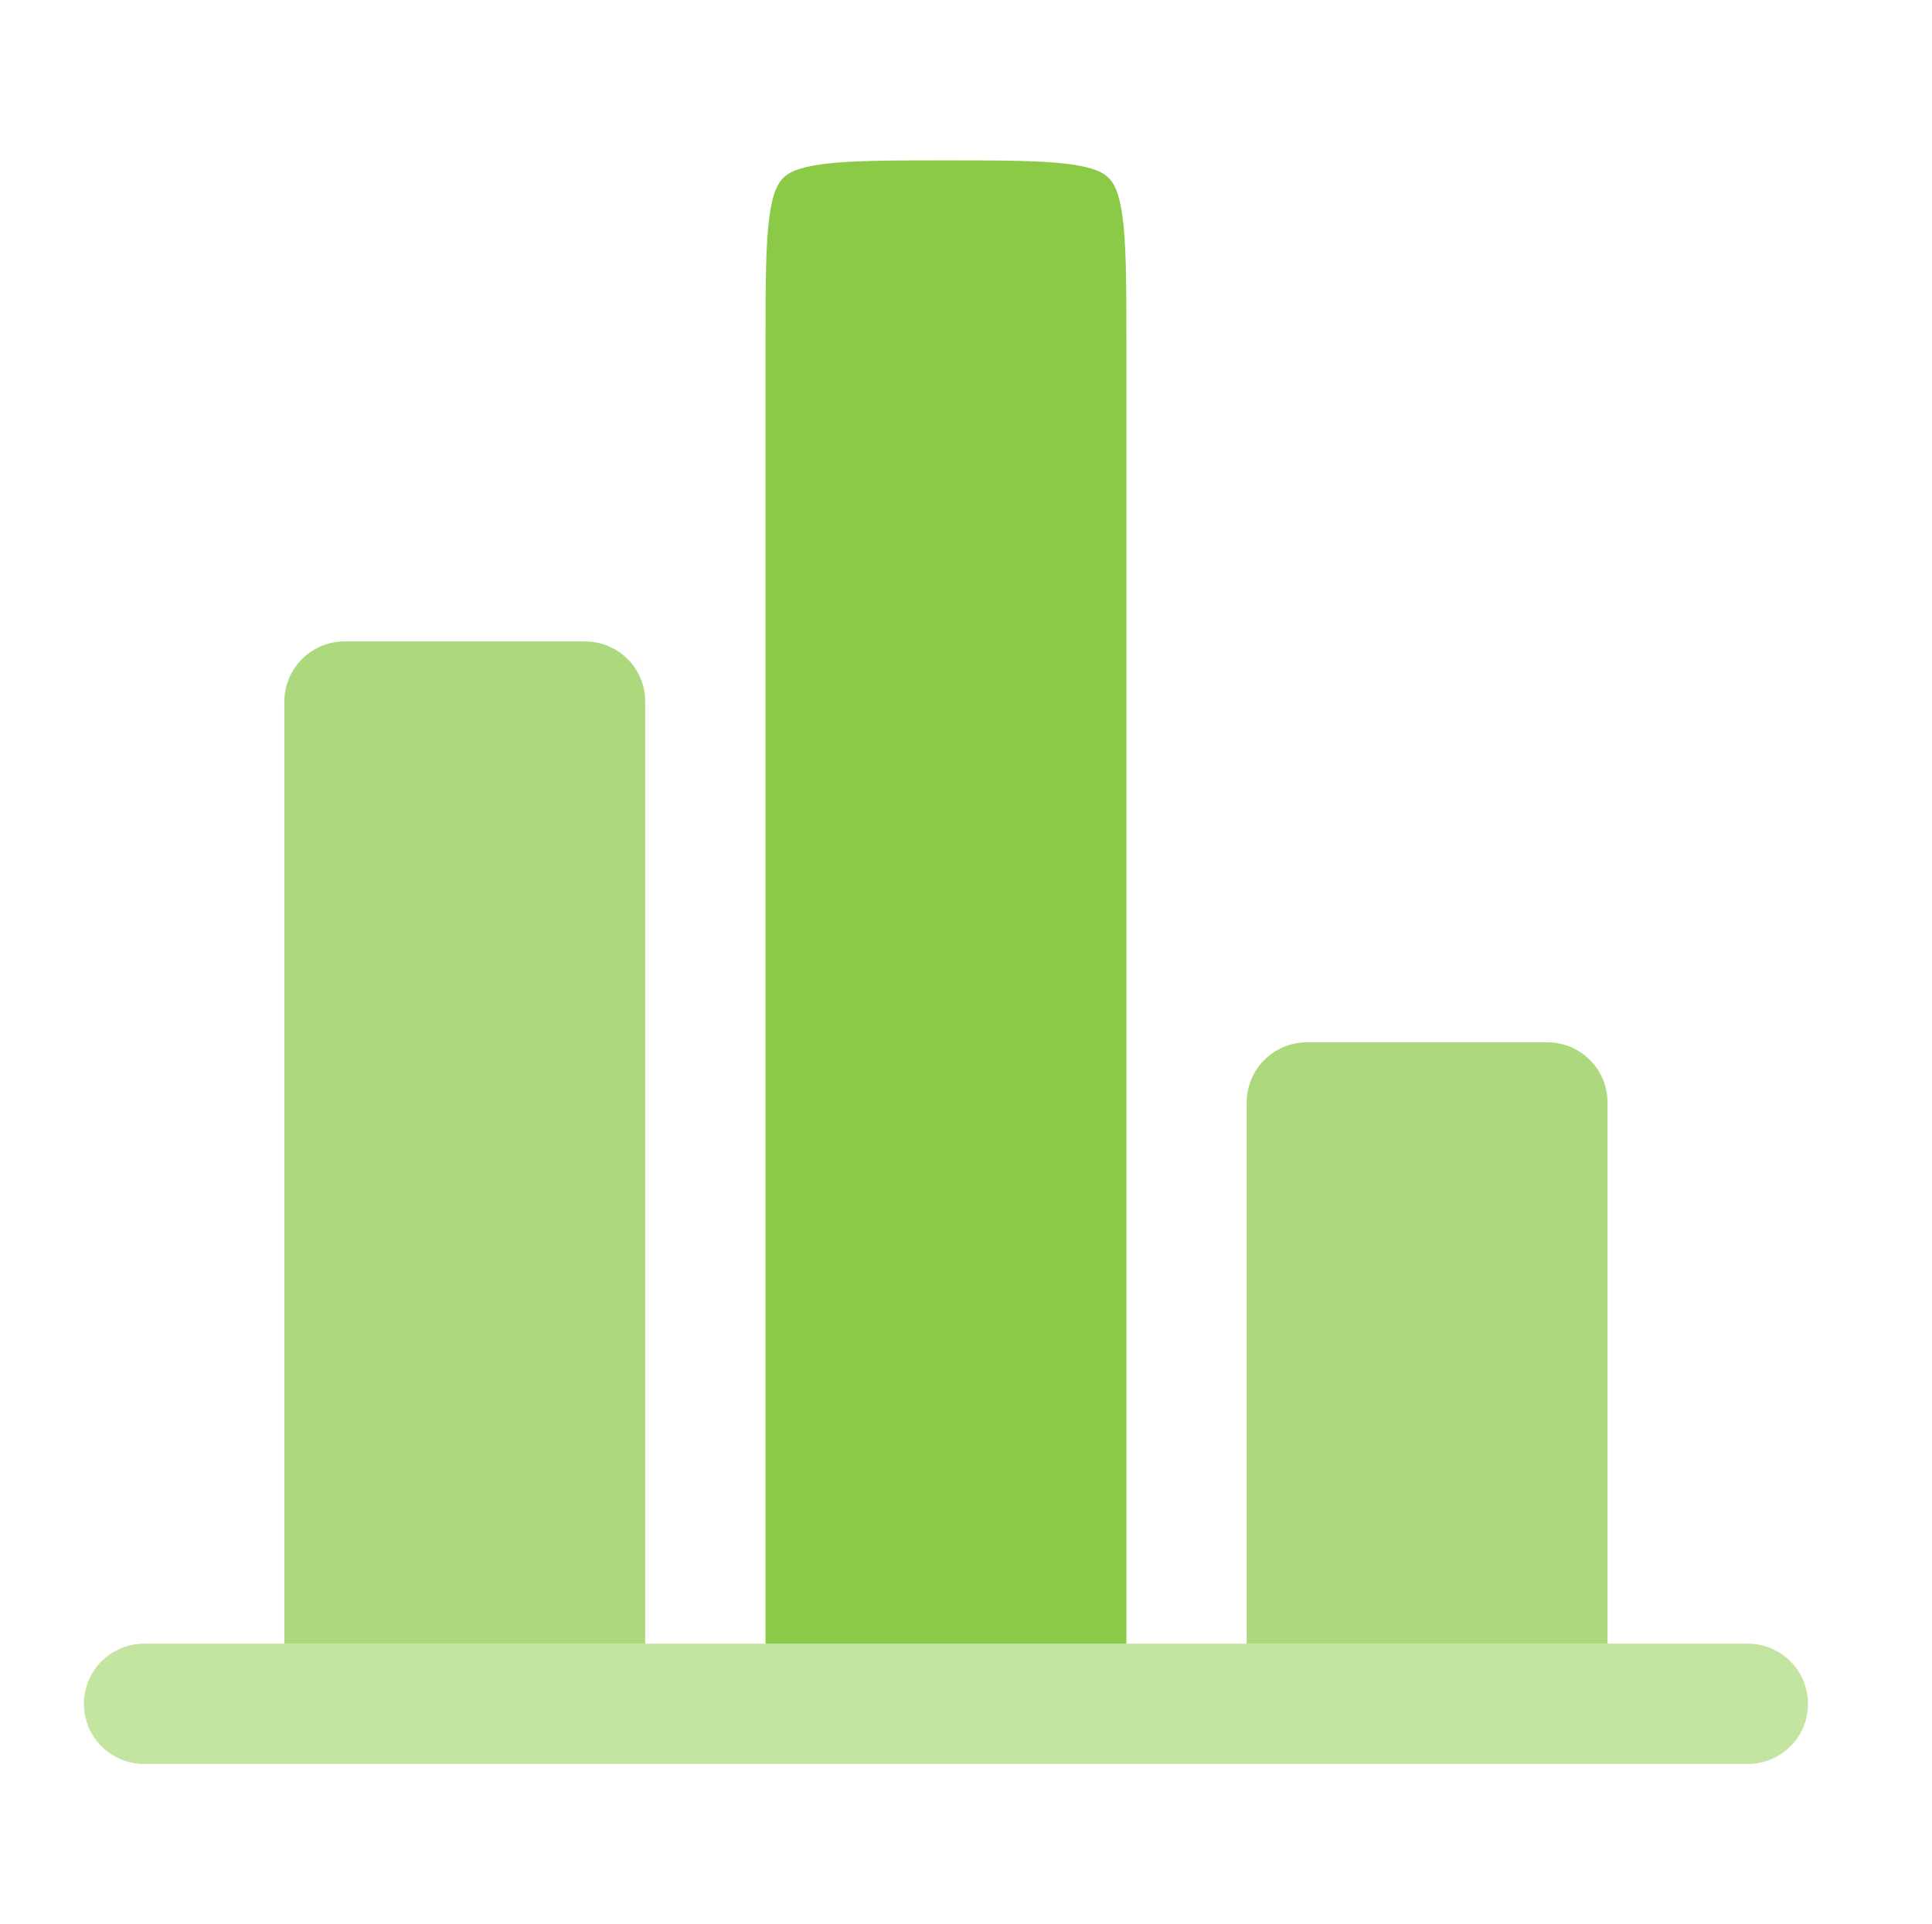
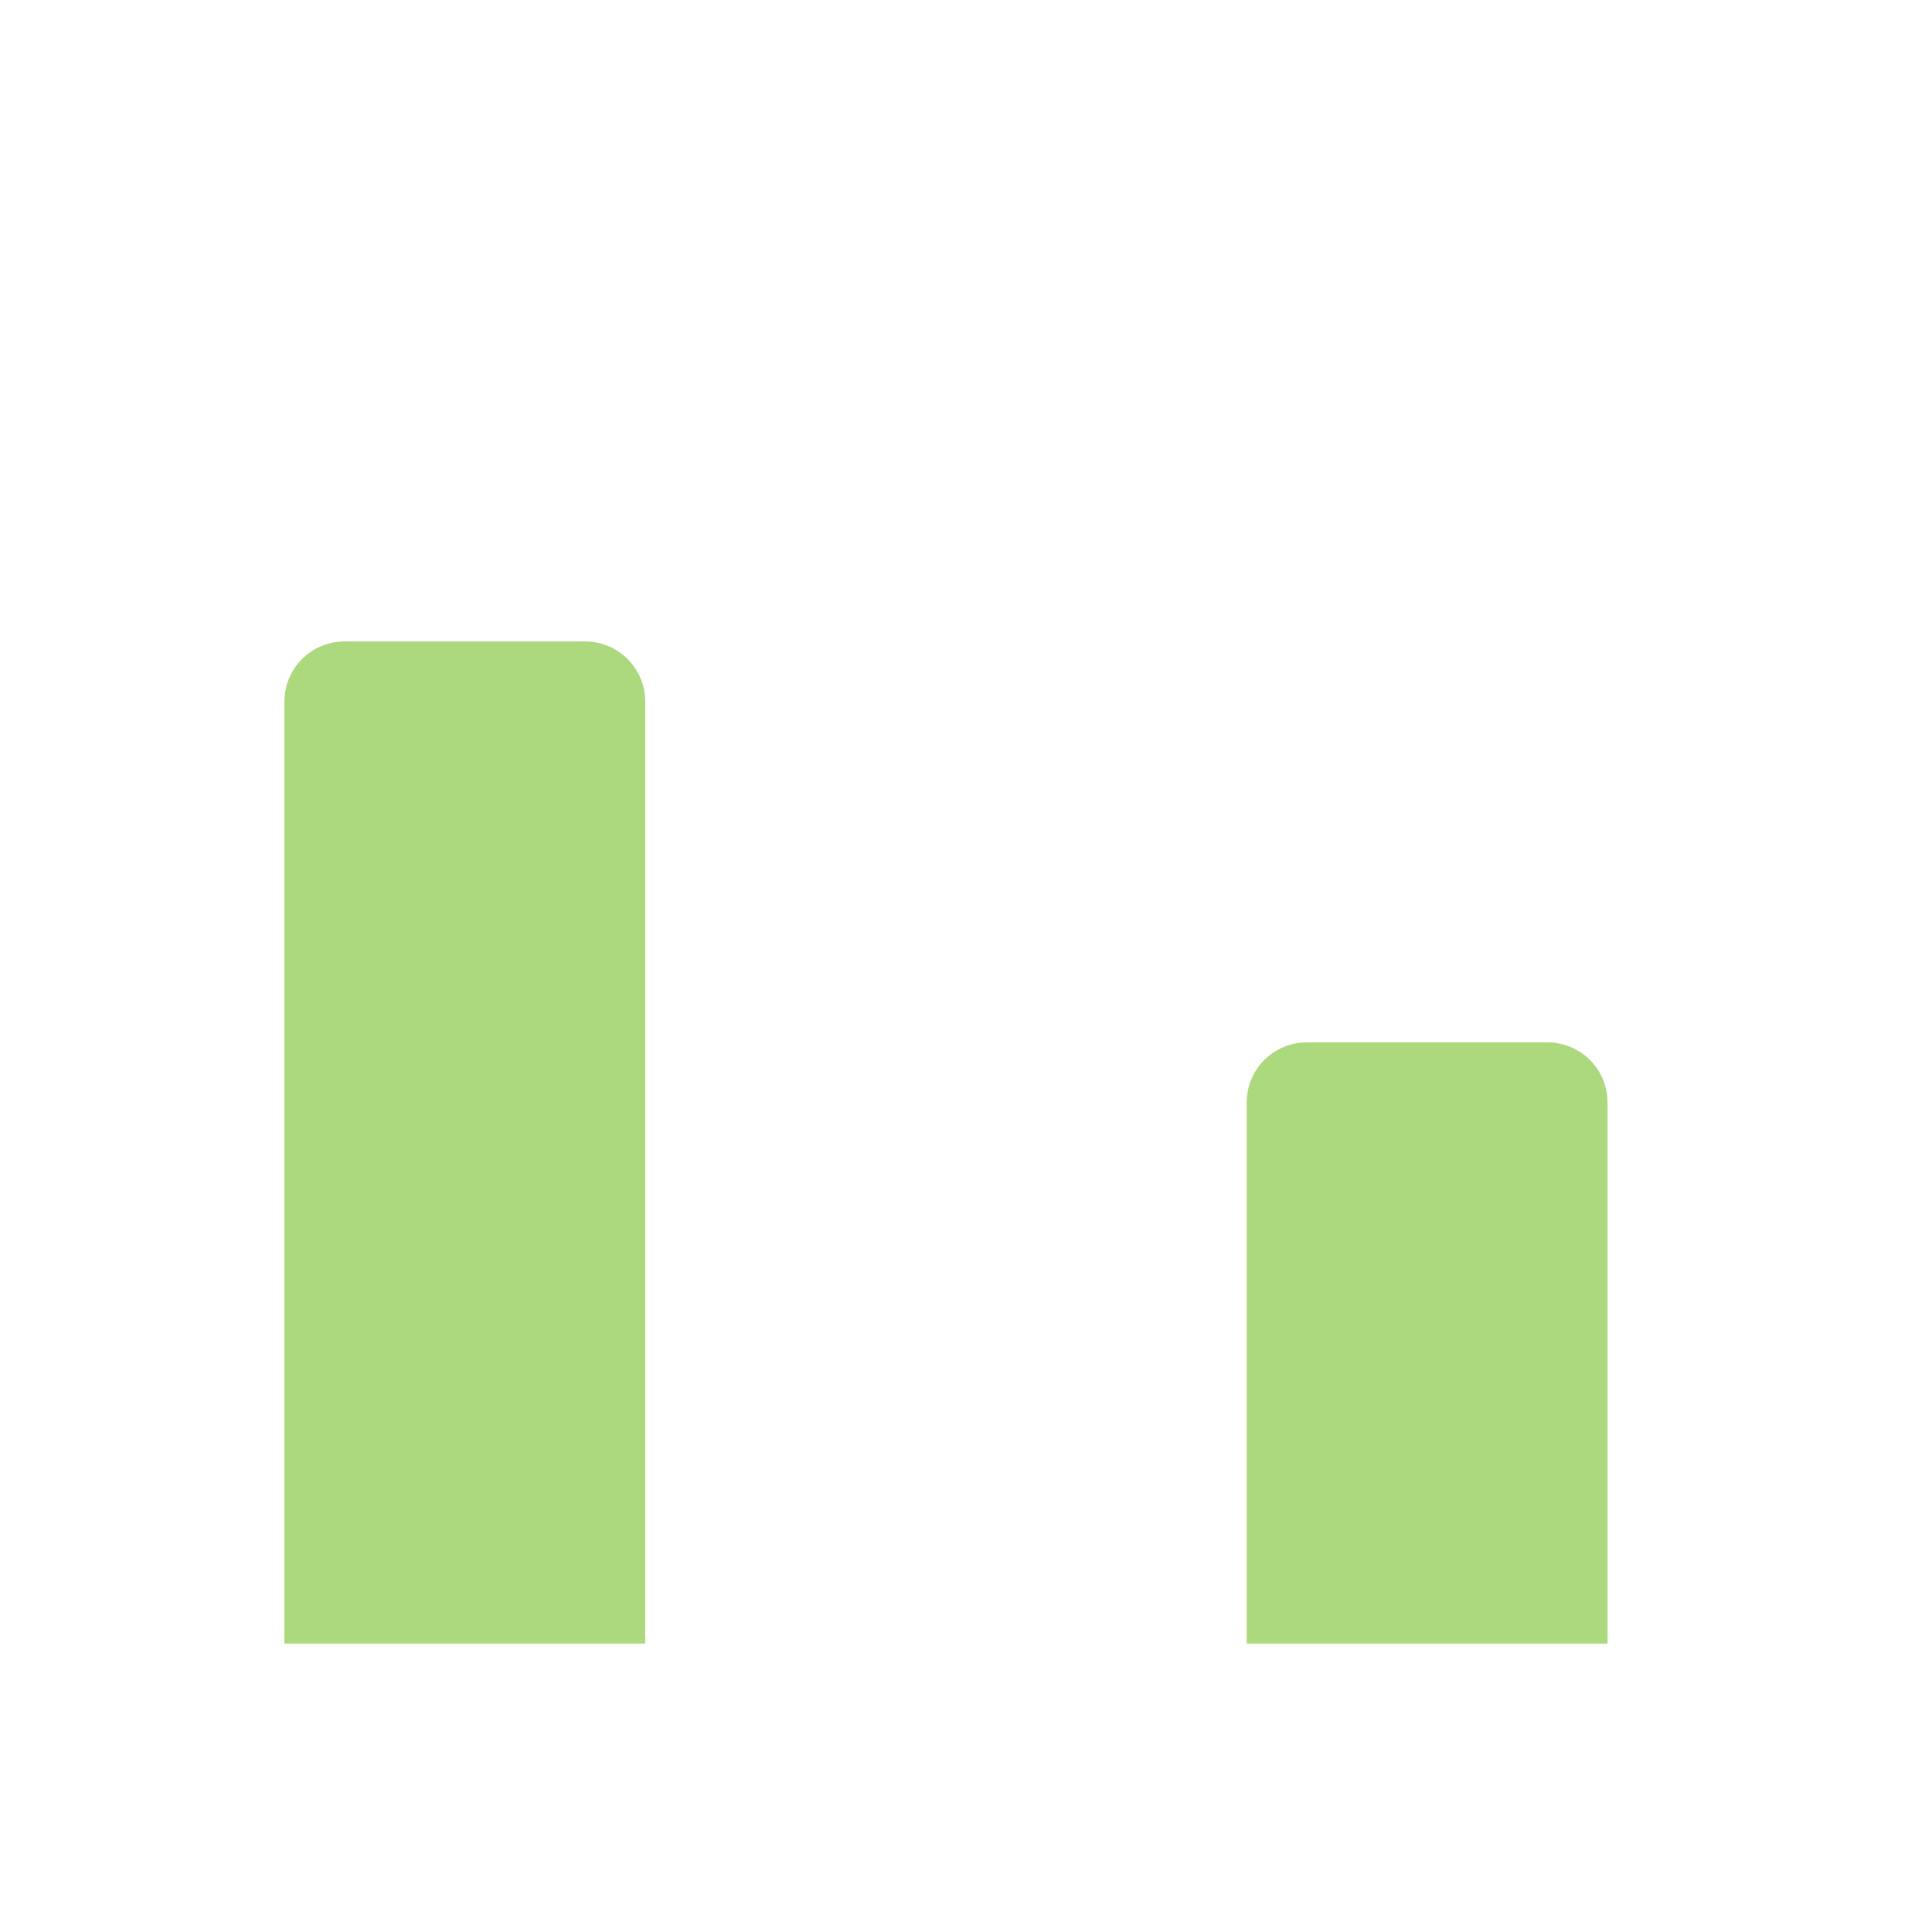
<svg xmlns="http://www.w3.org/2000/svg" width="261" height="260" viewBox="0 0 261 260" fill="none">
-   <path fill-rule="evenodd" clip-rule="evenodd" d="M152.167 222.083V46.042C152.167 38.155 152.145 33.042 151.647 29.293C151.17 25.773 150.401 24.668 149.783 24.05C149.166 23.433 148.061 22.663 144.54 22.187C140.781 21.688 135.678 21.667 127.792 21.667C119.905 21.667 114.792 21.688 111.043 22.187C107.522 22.663 106.417 23.433 105.8 24.05C105.182 24.668 104.413 25.773 103.937 29.293C103.438 33.053 103.417 38.155 103.417 46.042V222.083H152.167Z" fill="#8ACA46" />
  <path opacity="0.7" d="M87.167 94.792C87.167 92.637 86.311 90.57 84.787 89.046C83.263 87.523 81.197 86.667 79.042 86.667H46.542C44.387 86.667 42.32 87.523 40.796 89.046C39.273 90.57 38.417 92.637 38.417 94.792V222.083H87.167V94.792ZM217.167 148.958C217.167 146.803 216.311 144.737 214.787 143.213C213.263 141.689 211.197 140.833 209.042 140.833H176.542C174.387 140.833 172.32 141.689 170.796 143.213C169.273 144.737 168.417 146.803 168.417 148.958V222.083H217.167V148.958Z" fill="#8ACA46" />
-   <path opacity="0.5" d="M19.458 222.083C17.303 222.083 15.237 222.939 13.713 224.463C12.189 225.987 11.333 228.053 11.333 230.208C11.333 232.363 12.189 234.43 13.713 235.954C15.237 237.477 17.303 238.333 19.458 238.333H236.125C238.28 238.333 240.347 237.477 241.87 235.954C243.394 234.43 244.25 232.363 244.25 230.208C244.25 228.053 243.394 225.987 241.87 224.463C240.347 222.939 238.28 222.083 236.125 222.083H19.458Z" fill="#8ACA46" />
</svg>